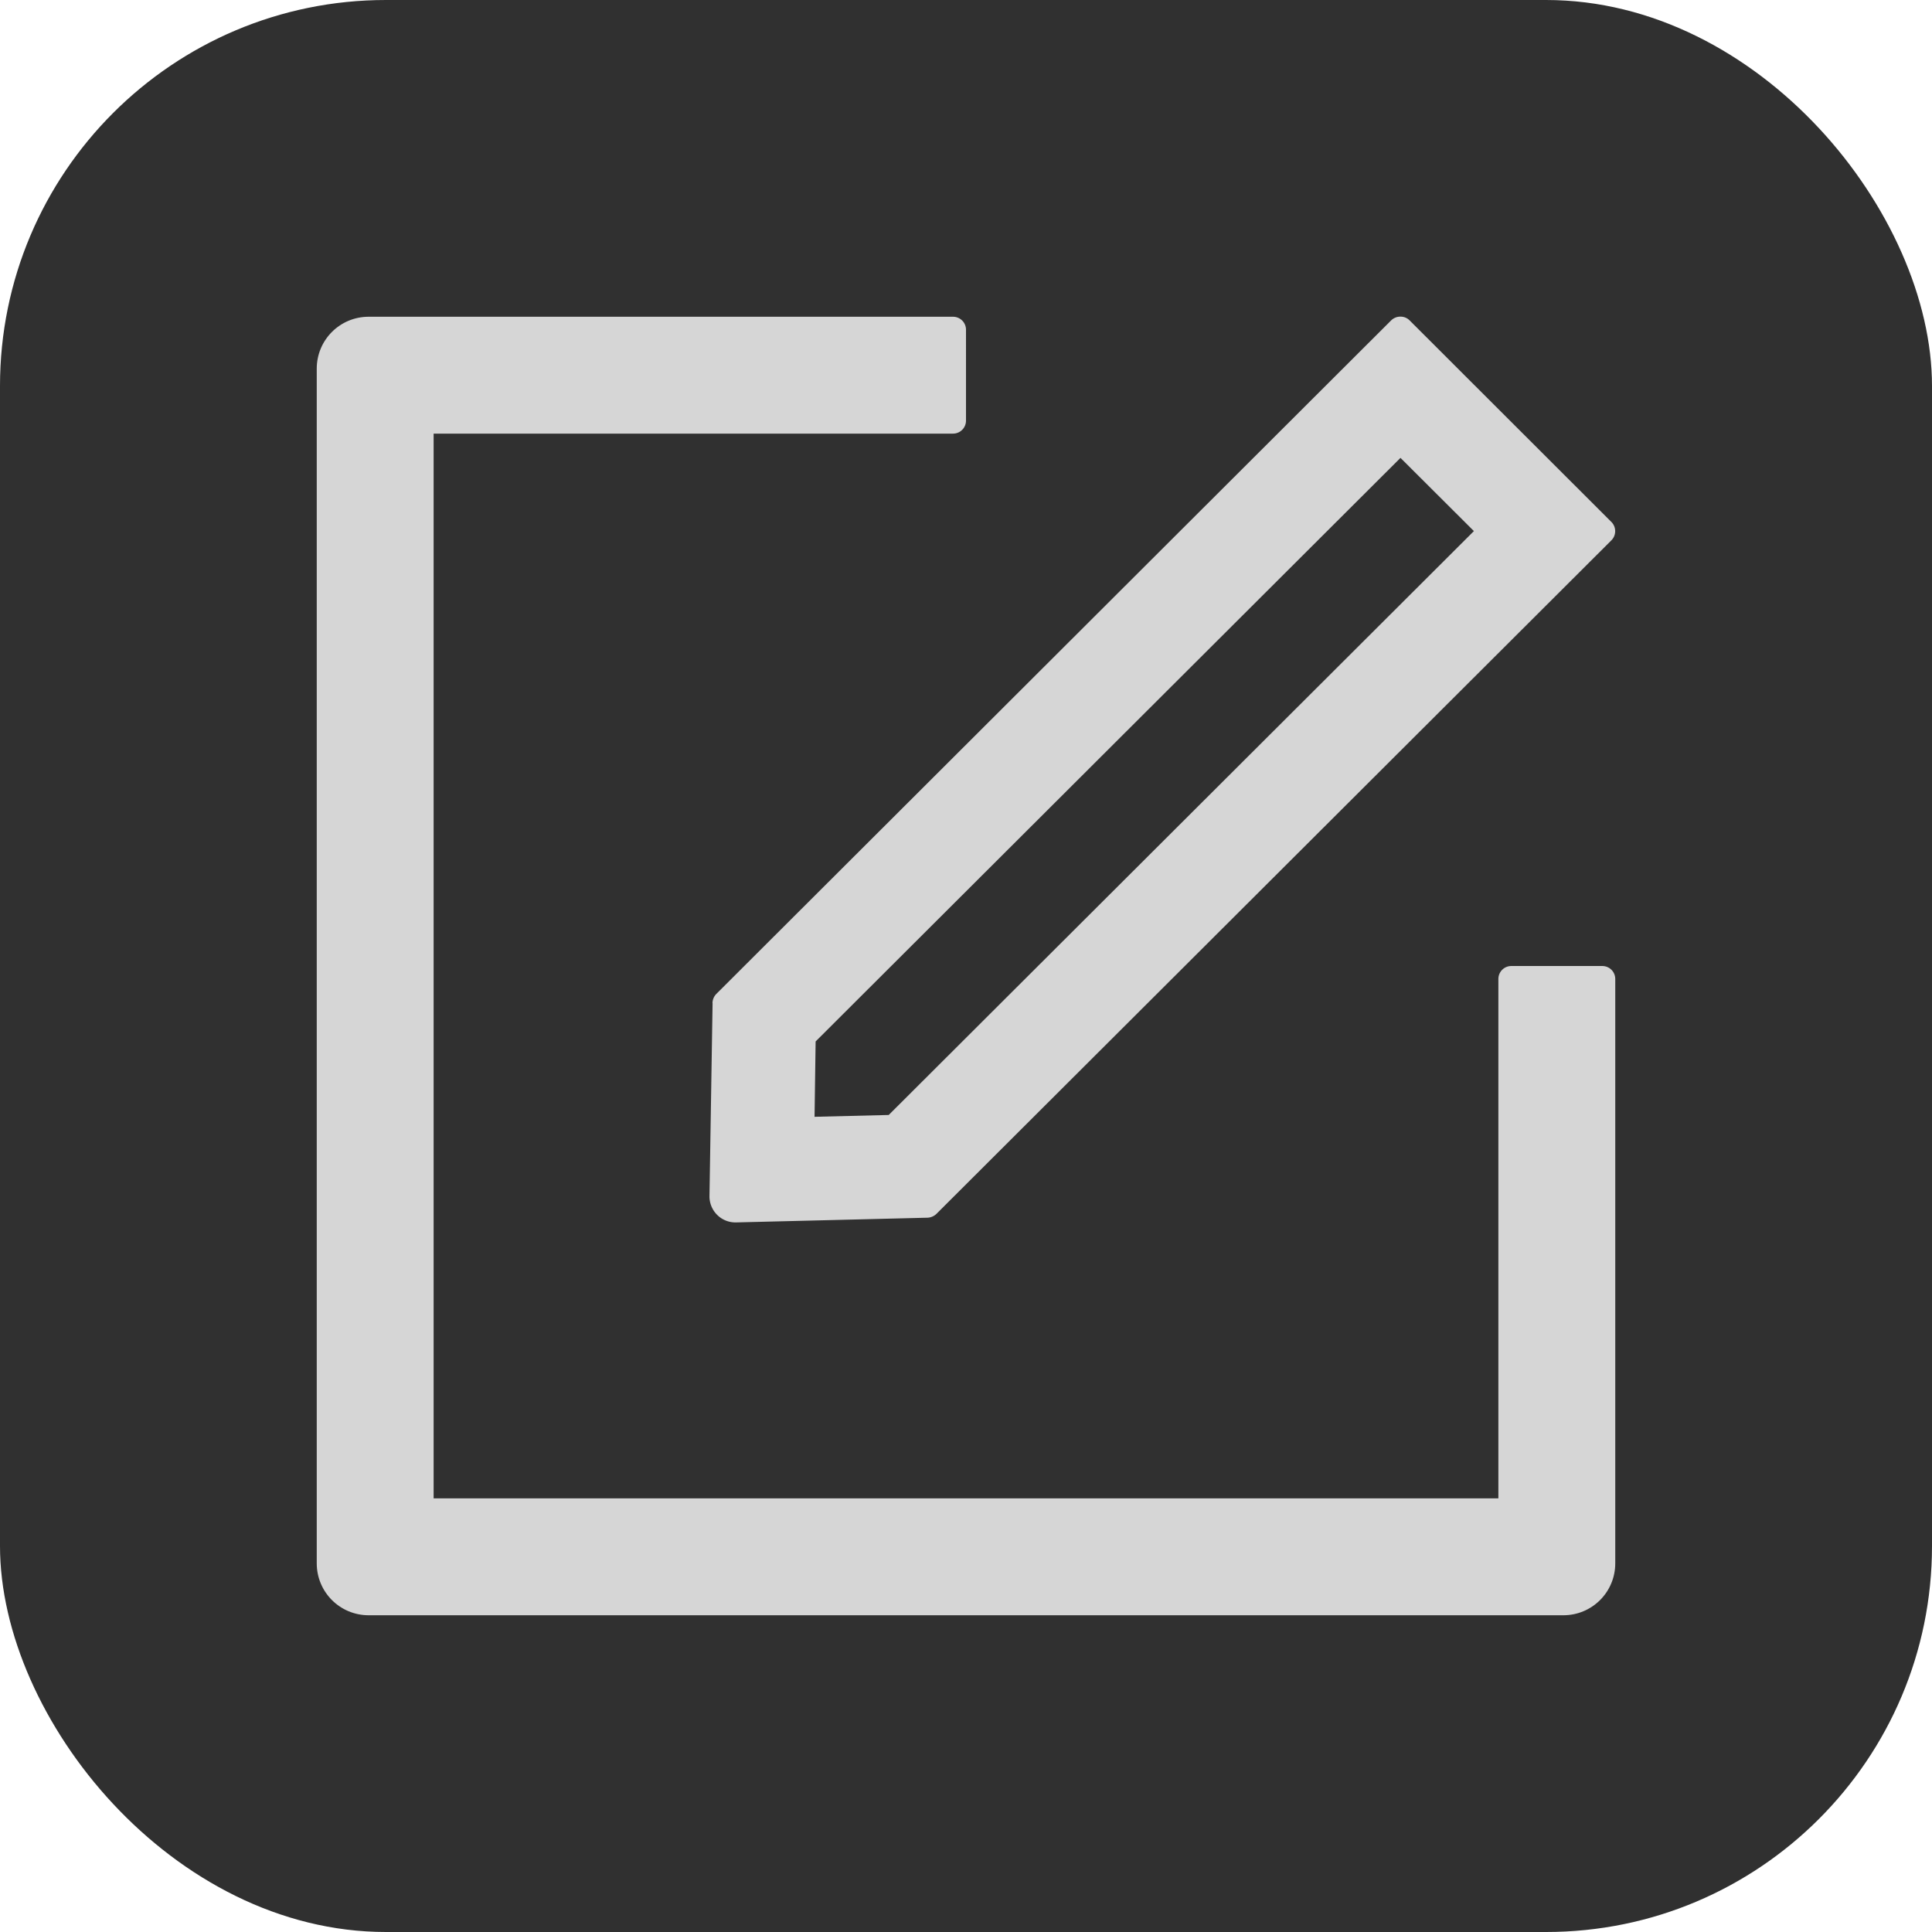
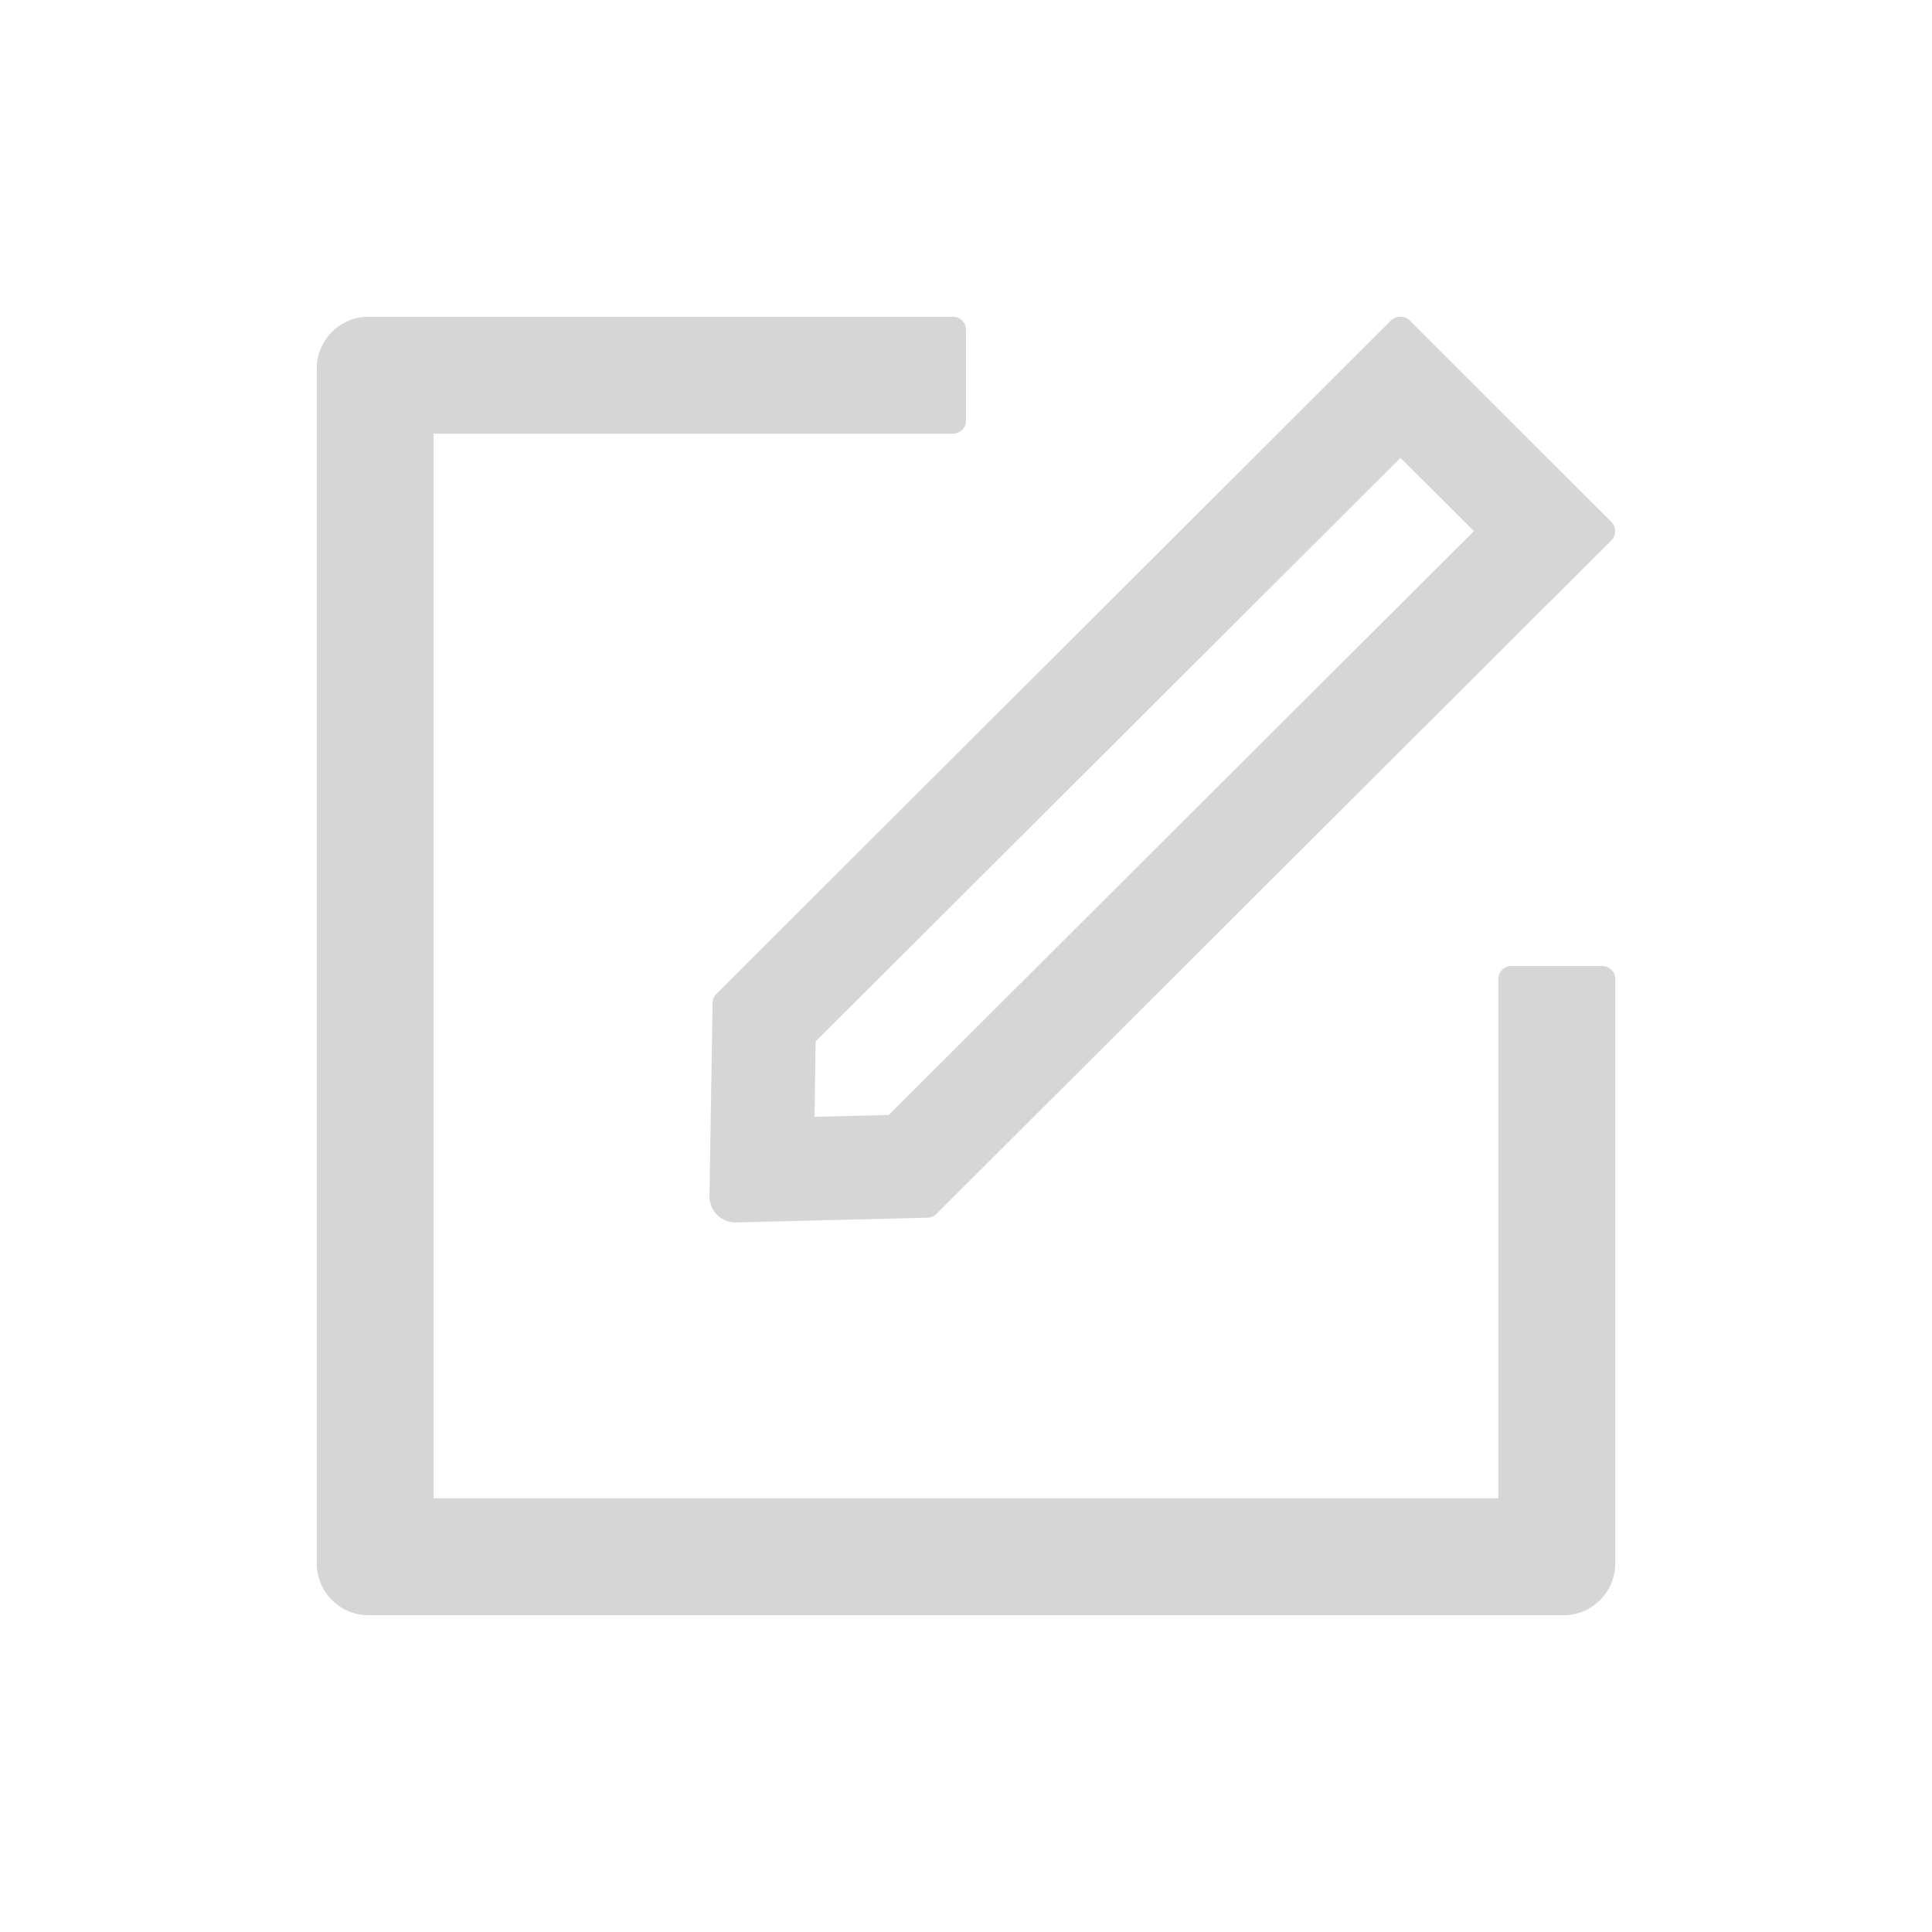
<svg xmlns="http://www.w3.org/2000/svg" xmlns:ns1="http://sodipodi.sourceforge.net/DTD/sodipodi-0.dtd" xmlns:ns2="http://www.inkscape.org/namespaces/inkscape" viewBox="64 64 18 18" focusable="false" data-icon="form" width="18" height="18" fill="currentColor" aria-hidden="true" version="1.1" id="svg744" ns1:docname="pen-box-edit.svg" ns2:version="1.2 (dc2aedaf03, 2022-05-15)">
  <defs id="defs748" />
  <ns1:namedview id="namedview746" pagecolor="#505050" bordercolor="#eeeeee" borderopacity="1" ns2:showpageshadow="0" ns2:pageopacity="0" ns2:pagecheckerboard="0" ns2:deskcolor="#505050" showgrid="false" ns2:zoom="5.3916892" ns2:cx="-27.635124" ns2:cy="-7.2333546" ns2:window-width="1920" ns2:window-height="1009" ns2:window-x="-8" ns2:window-y="1192" ns2:window-maximized="1" ns2:current-layer="svg744" />
-   <rect style="display:inline;fill:#000000;fill-opacity:0.812;stroke:none;stroke-width:2.7" id="rect1639" width="18" height="18" x="64" y="64" ry="3.596" rx="3.596" />
  <path d="m 78.928,73 h -0.847 c -0.067,0 -0.121,0.054 -0.121,0.121 v 4.839 H 68.04 V 68.04 h 4.839 c 0.067,0 0.121,-0.054 0.121,-0.121 V 67.072 c 0,-0.067 -0.054,-0.121 -0.121,-0.121 h -5.444 c -0.268,0 -0.484,0.216 -0.484,0.484 v 11.13 c 0,0.268 0.216,0.484 0.484,0.484 h 11.13 c 0.268,0 0.484,-0.216 0.484,-0.484 v -5.444 c 0,-0.067 -0.054,-0.121 -0.121,-0.121 z" id="path740" style="fill:#d6d6d6;fill-opacity:1;stroke-width:1" />
  <path d="m 70.639,73.346 -0.029,1.798 c -0.001,0.135 0.107,0.245 0.242,0.245 h 0.006 l 1.784,-0.044 c 0.03,-0.001 0.06,-0.014 0.082,-0.035 l 6.289,-6.276 c 0.047,-0.047 0.047,-0.124 0,-0.171 l -1.88,-1.878 c -0.024,-0.024 -0.054,-0.035 -0.086,-0.035 -0.032,0 -0.062,0.012 -0.086,0.035 l -6.288,6.276 a 0.126,0.126 0 0 0 -0.035,0.085 z m 0.96,0.357 5.449,-5.437 0.684,0.682 -5.452,5.44 -0.691,0.017 z" id="path742" style="fill:#d6d6d6;fill-opacity:1;stroke-width:1" />
</svg>